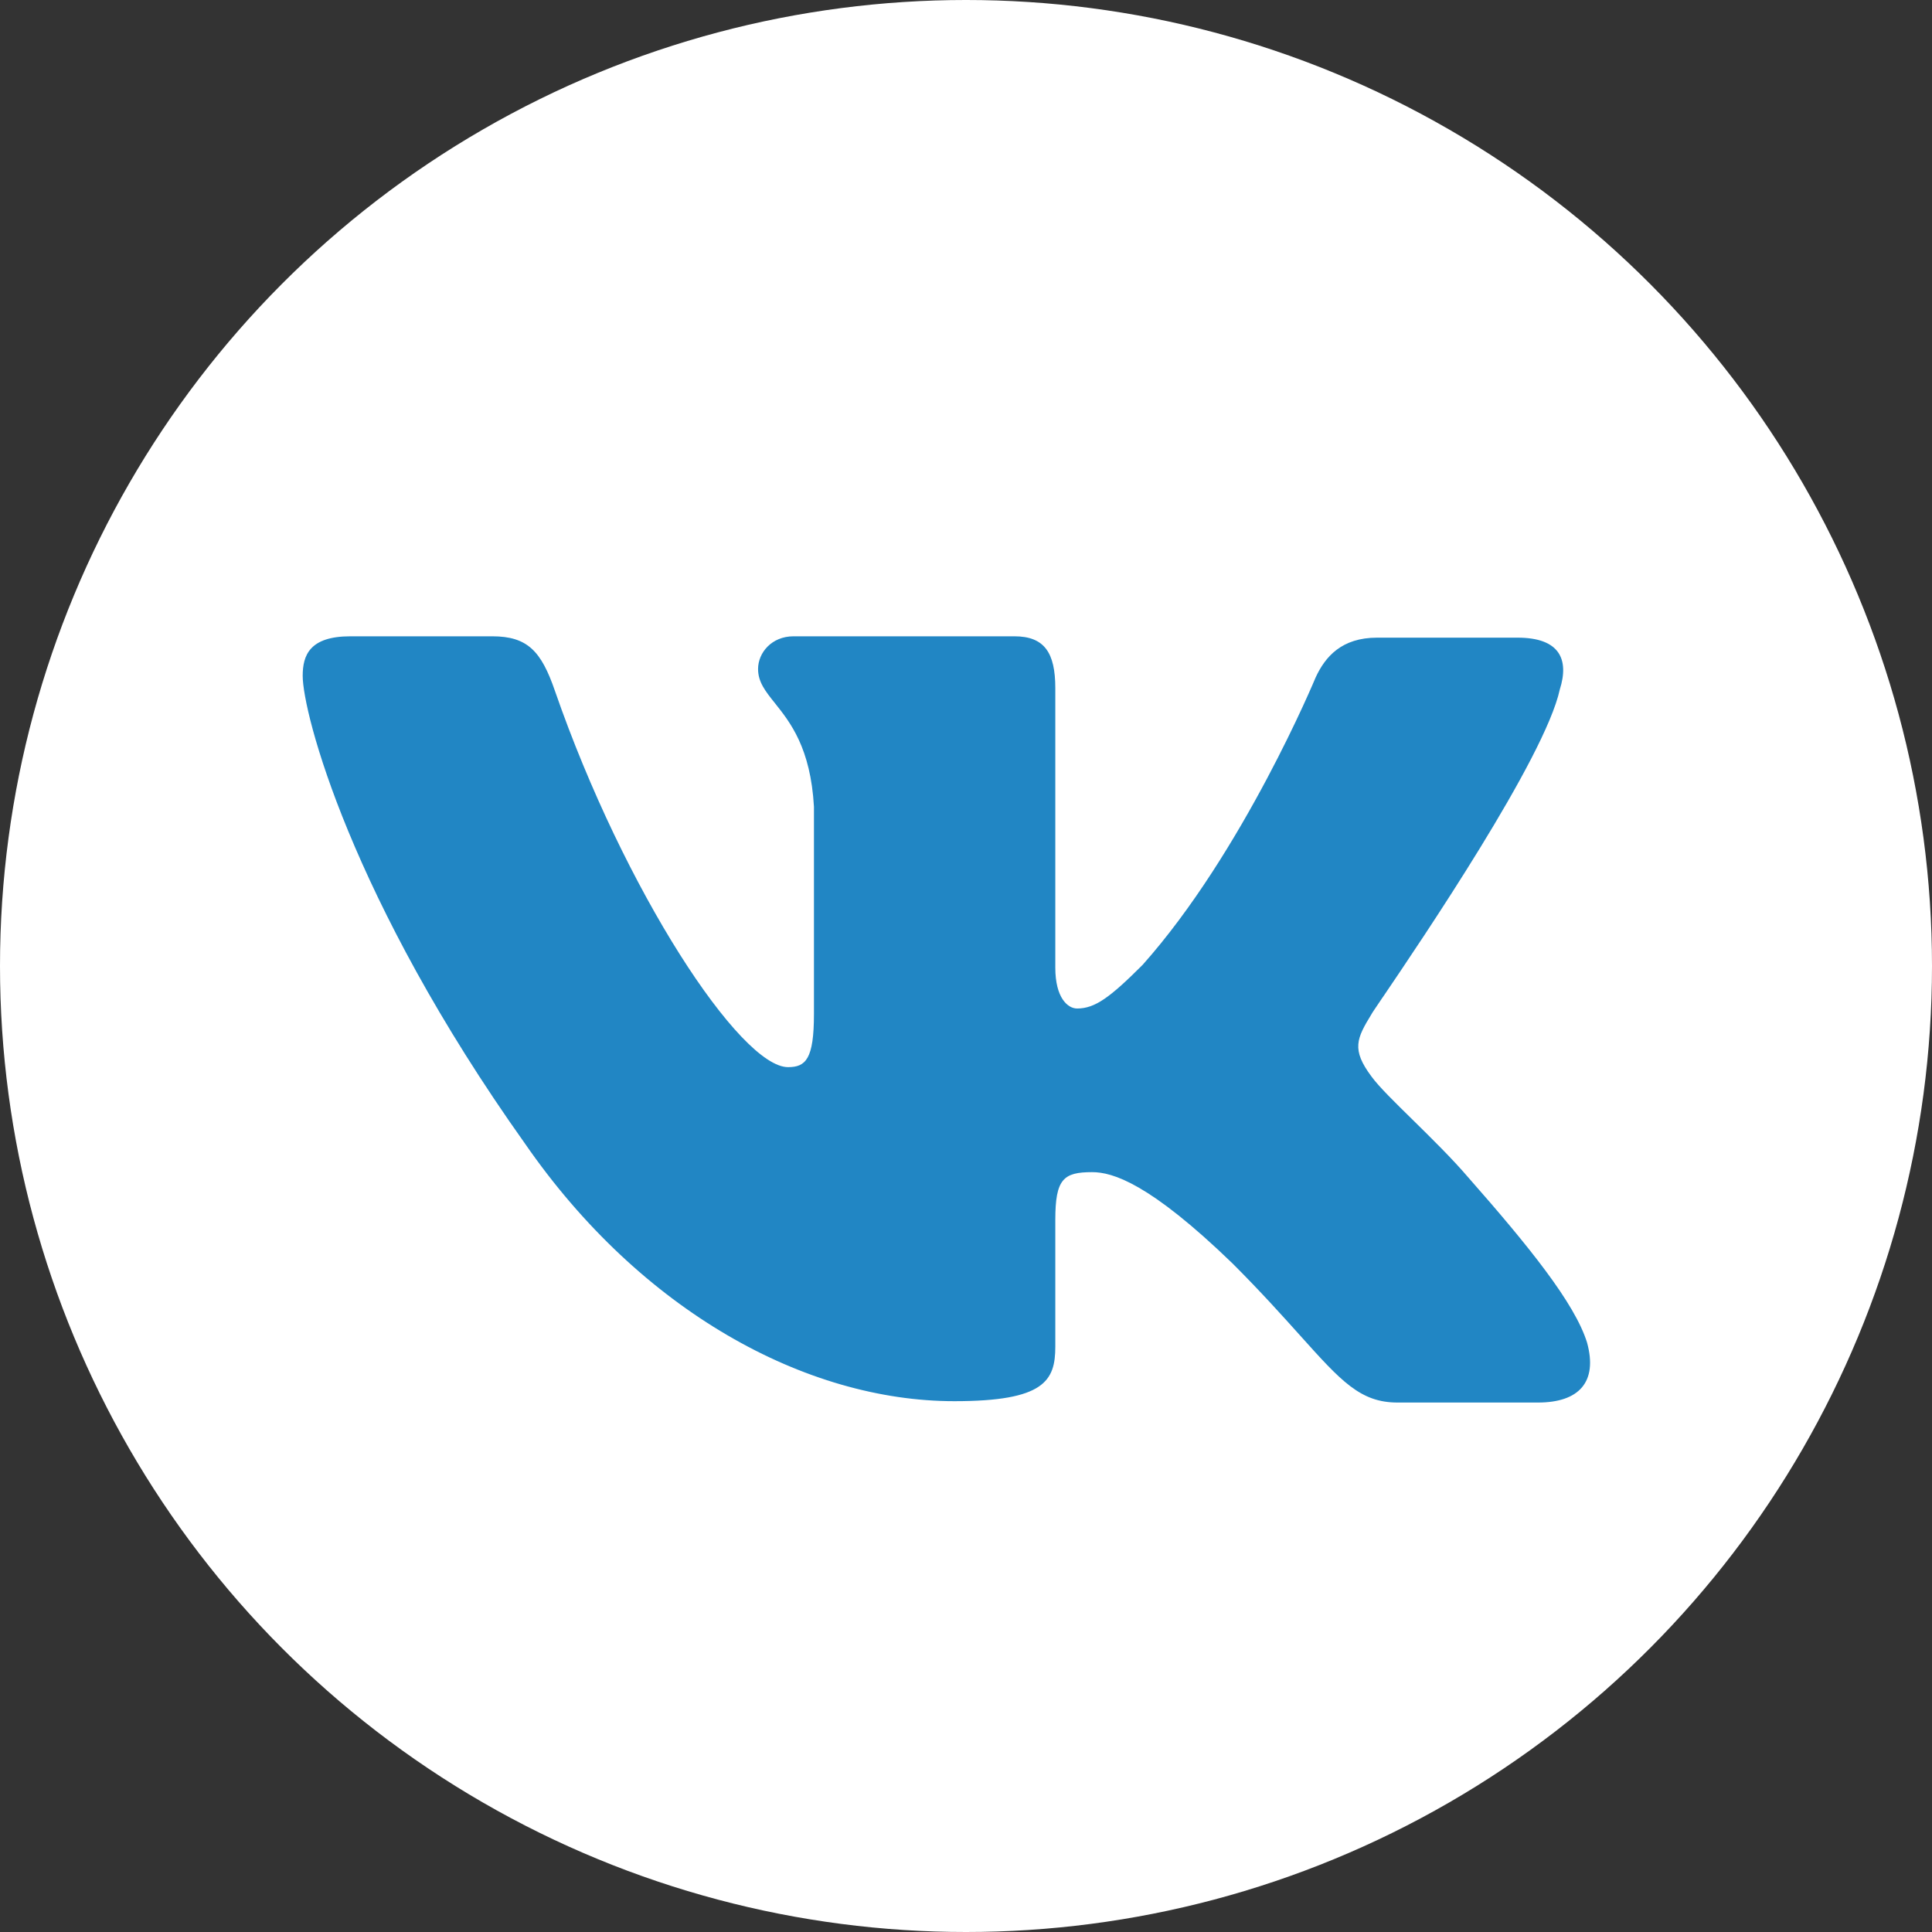
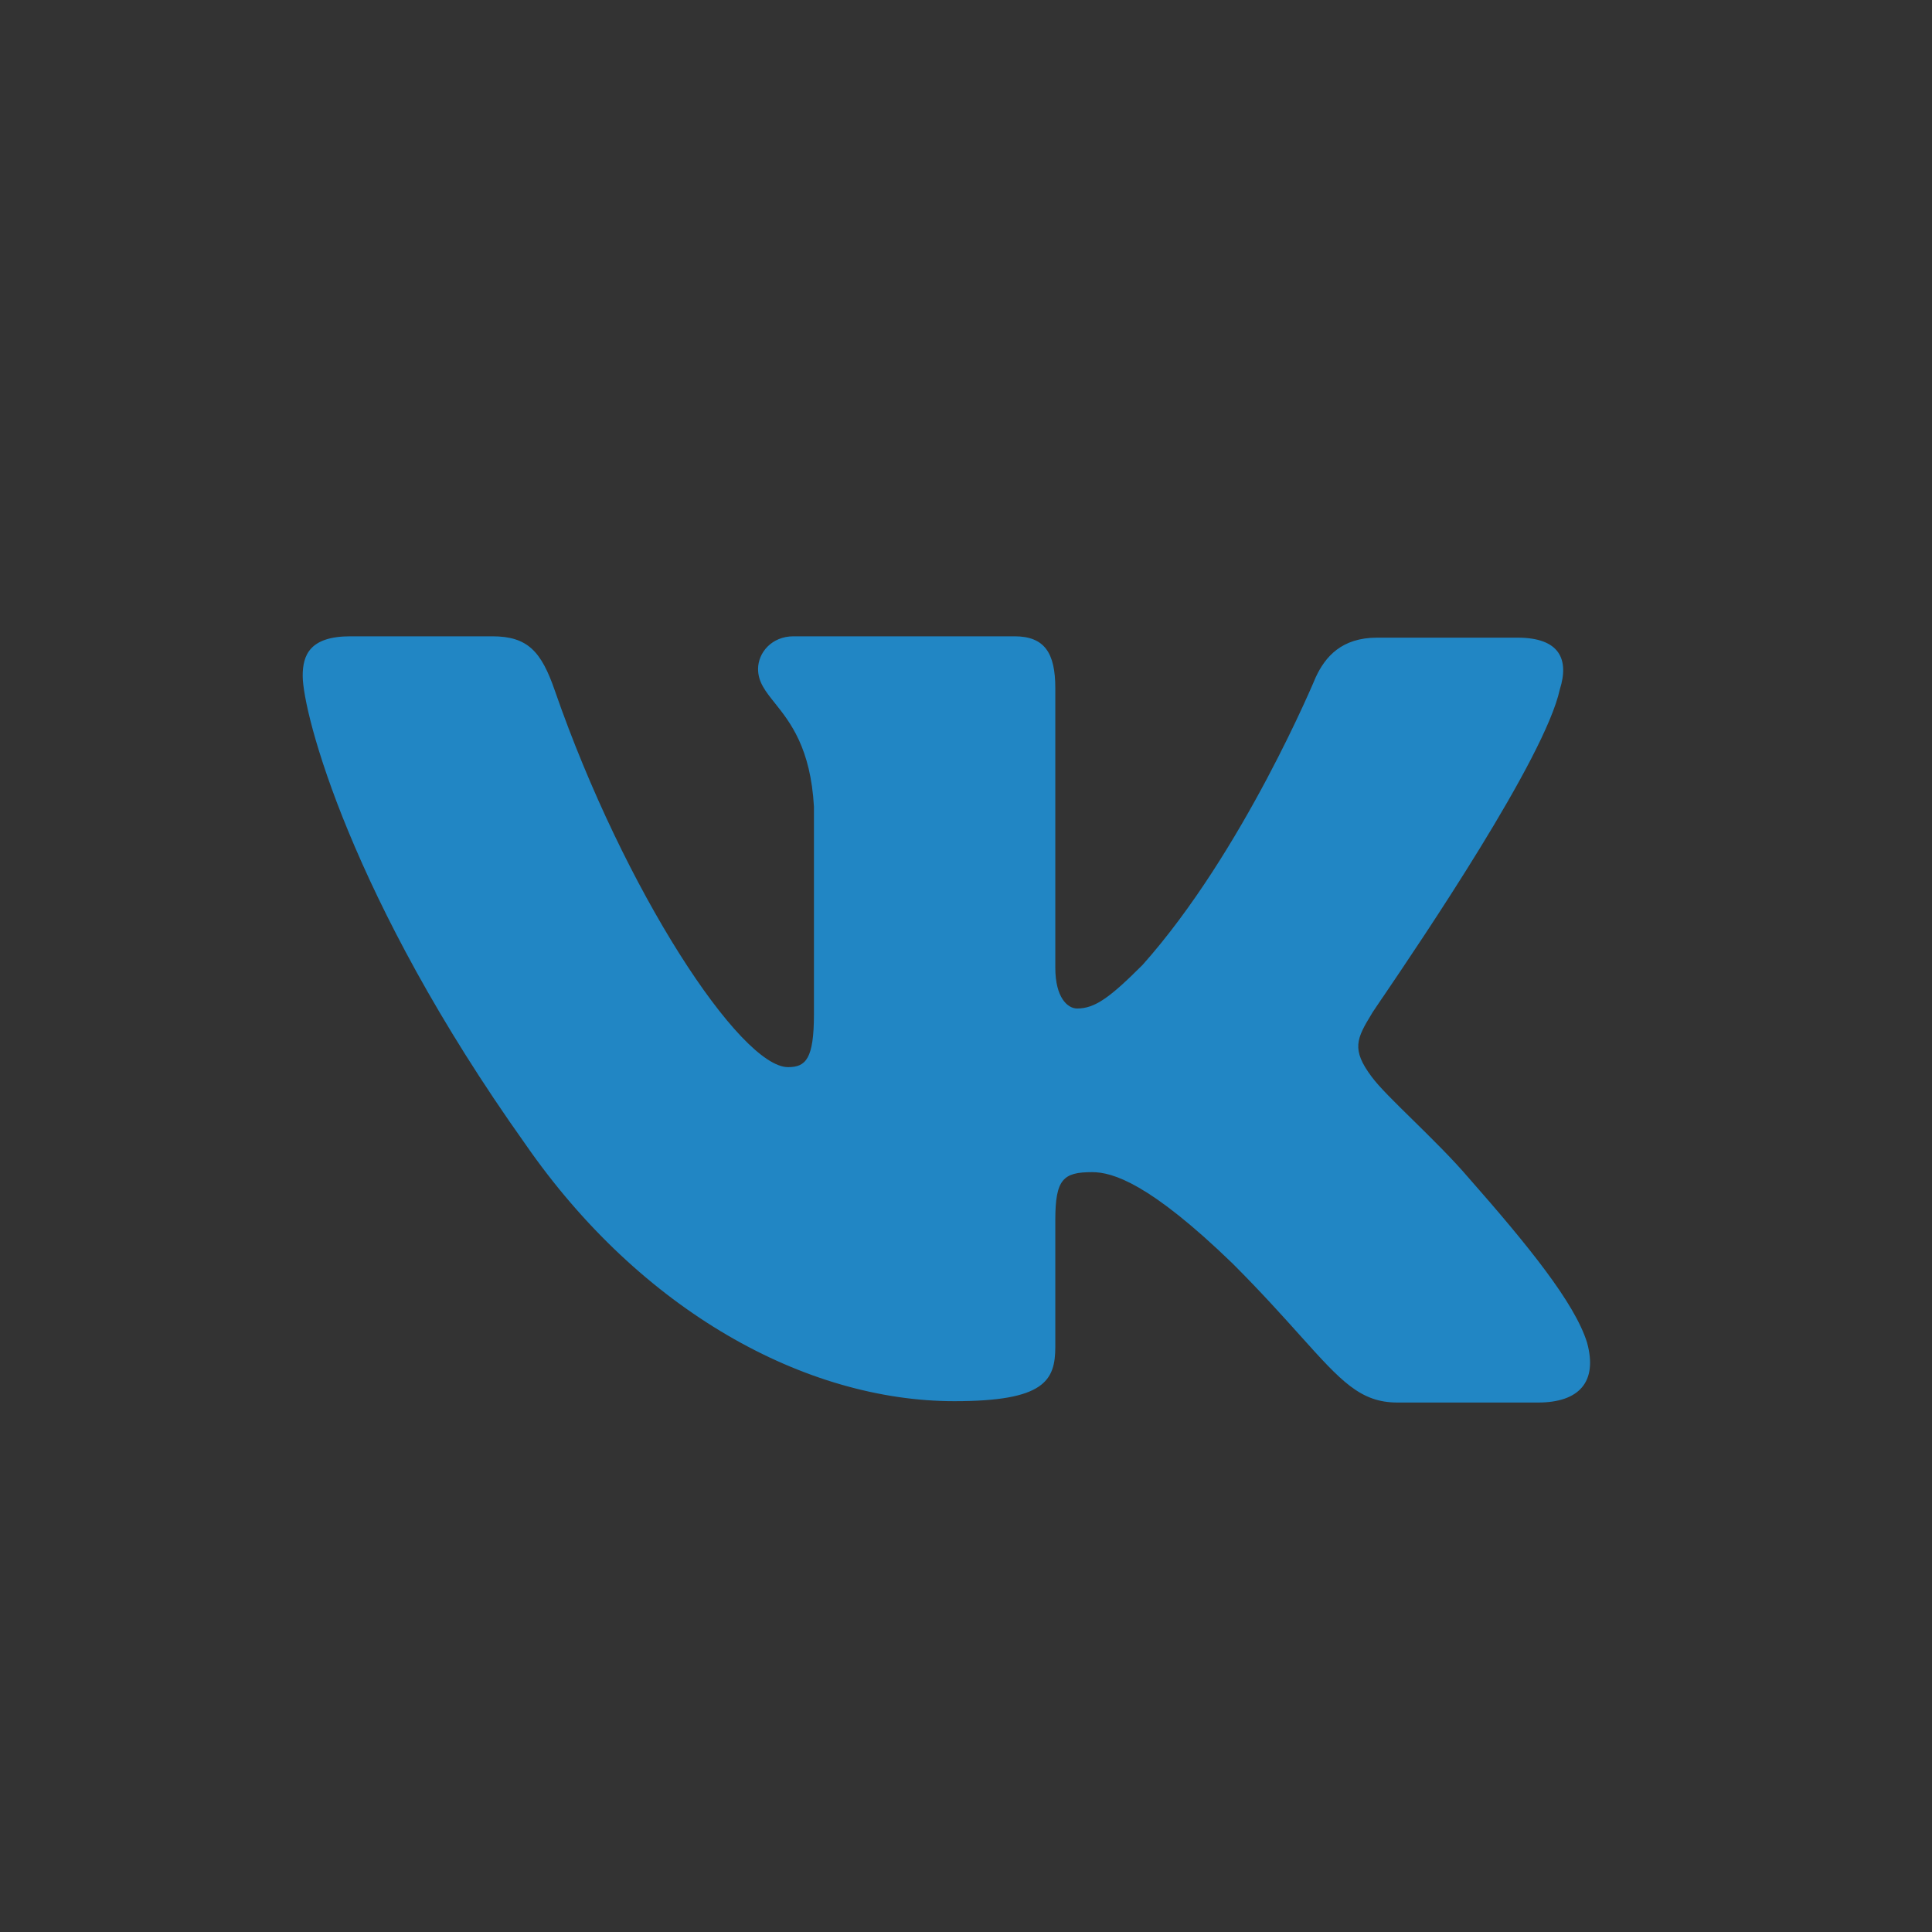
<svg xmlns="http://www.w3.org/2000/svg" width="40" height="40" viewBox="0 0 40 40" fill="none">
  <rect x="0" y="0" width="40" height="40" fill="#333333" stroke="none" />
-   <circle cx="20" cy="20" r="20" fill="white" />
  <path fill-rule="evenodd" clip-rule="evenodd" d="M31.419 13.202C32.294 13.202 32.491 13.654 32.294 14.275C31.985 15.698 29.423 19.475 28.631 20.644L28.63 20.644L28.603 20.684C28.47 20.881 28.394 20.993 28.398 20.993C28.087 21.502 27.975 21.727 28.398 22.292C28.551 22.501 28.876 22.819 29.247 23.183C29.628 23.558 30.059 23.98 30.402 24.381C31.644 25.792 32.604 26.978 32.858 27.796C33.084 28.615 32.689 29.038 31.842 29.038H28.934C28.164 29.038 27.767 28.596 26.92 27.653C26.557 27.249 26.112 26.752 25.519 26.159C23.797 24.494 23.035 24.268 22.611 24.268C22.018 24.268 21.849 24.409 21.849 25.256V27.881C21.849 28.587 21.623 29.01 19.76 29.01C16.683 29.01 13.268 27.147 10.868 23.675C7.255 18.594 6.267 14.755 6.267 13.993C6.267 13.569 6.408 13.174 7.255 13.174H10.191C10.925 13.174 11.207 13.485 11.489 14.303C12.929 18.453 15.328 22.094 16.316 22.094C16.683 22.094 16.852 21.925 16.852 20.993V16.703C16.783 15.483 16.358 14.952 16.044 14.558C15.848 14.313 15.695 14.122 15.695 13.851C15.695 13.513 15.977 13.174 16.429 13.174H21.002C21.623 13.174 21.849 13.513 21.849 14.247V20.034C21.849 20.655 22.103 20.88 22.301 20.88C22.668 20.88 22.978 20.655 23.656 19.977C25.744 17.634 27.241 14.021 27.241 14.021C27.438 13.597 27.777 13.202 28.511 13.202H31.419Z" fill="#2186C4" />
</svg>